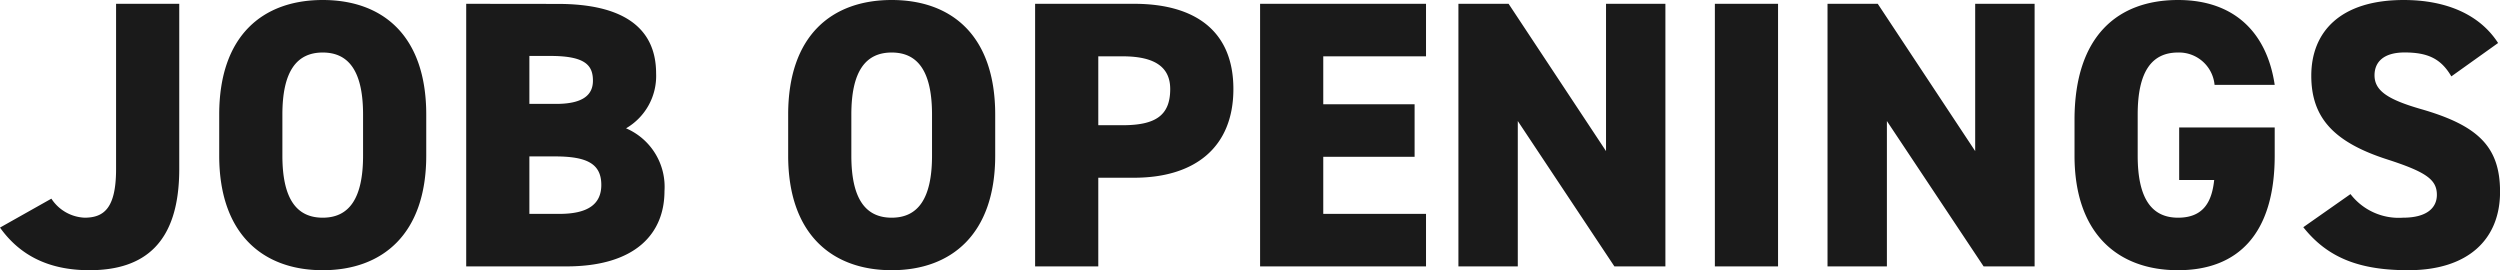
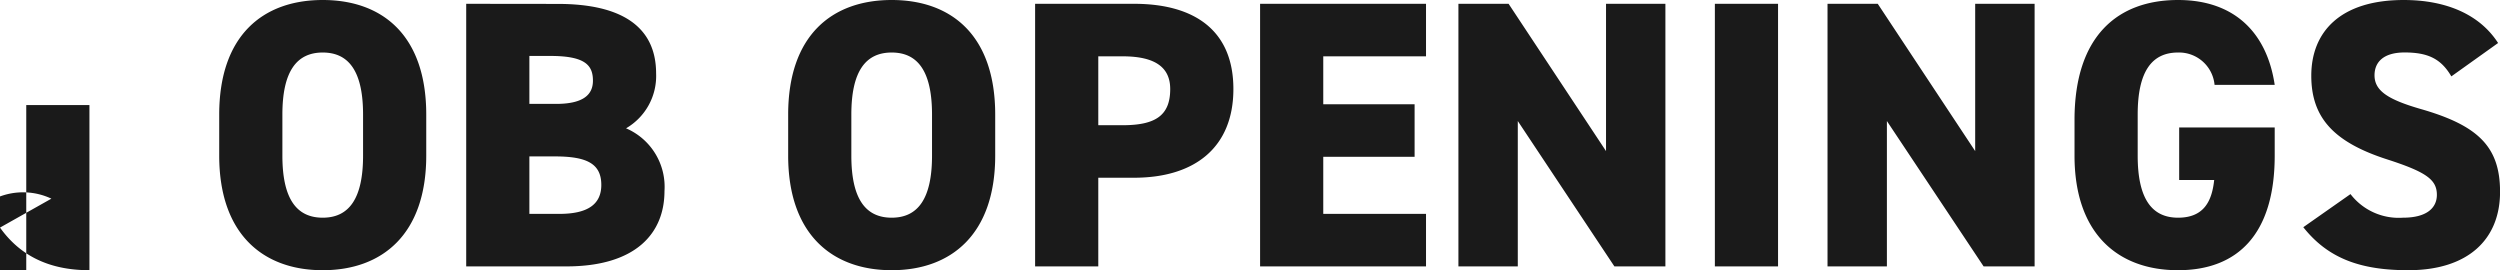
<svg xmlns="http://www.w3.org/2000/svg" width="229.915" height="24.85">
-   <path d="M-.525-3.57C1.225-1.12 3.815.35 7.7.35c5.075 0 8.26-2.52 8.26-9.31v-15.19h-5.81v15.19c0 3.57-1.085 4.48-2.9 4.48A3.844 3.844 0 0 1 4.2-6.23zm39.2-6.615v-3.78c0-7.28-4.025-10.535-9.52-10.535s-9.52 3.255-9.52 10.535v3.78c0 7.21 4.025 10.535 9.52 10.535s9.52-3.325 9.52-10.535zm-13.23-3.78c0-3.955 1.3-5.705 3.71-5.705s3.71 1.75 3.71 5.705v3.78c0 3.955-1.295 5.705-3.71 5.705s-3.71-1.75-3.71-5.705zM42.35-24.15V0h9.205c6.44 0 9.03-3.08 9.03-6.93a5.856 5.856 0 0 0-3.535-5.77 5.561 5.561 0 0 0 2.765-5.04c0-4.41-3.325-6.4-9.03-6.4zm5.81 14.035h2.345c2.94 0 4.27.665 4.27 2.625 0 1.785-1.26 2.66-3.85 2.66H48.16zm0-9.24h1.925c3.185 0 3.92.84 3.92 2.275 0 1.4-1.05 2.135-3.4 2.135H48.16zM91-10.185v-3.78c0-7.28-4.025-10.535-9.52-10.535s-9.52 3.255-9.52 10.535v3.78C71.96-2.975 75.985.35 81.48.35S91-2.975 91-10.185zm-13.23-3.78c0-3.955 1.295-5.705 3.71-5.705s3.71 1.75 3.71 5.705v3.78c0 3.955-1.295 5.705-3.71 5.705s-3.71-1.75-3.71-5.705zm26 5.81c5.6 0 9.135-2.8 9.135-8.155 0-5.39-3.57-7.84-9.135-7.84h-9.1V0h5.81v-8.155zm-3.29-4.83v-6.335h2.24c3.045 0 4.375 1.05 4.375 3.01 0 2.415-1.33 3.325-4.375 3.325zm14.88-11.165V0h15.26v-4.83h-9.45v-5.25h8.4v-4.83h-8.4v-4.41h9.45v-4.83zm31.815 0v13.545l-8.96-13.545H133.6V0h5.46v-13.37L147.945 0h4.69v-24.15zm15.82 0h-5.81V0h5.81zm18.13 0v13.545l-8.96-13.545h-4.62V0h5.46v-13.37L181.9 0h4.69v-24.15zm18.76 11.375v4.83h3.22c-.21 1.995-.98 3.465-3.325 3.465-2.415 0-3.71-1.75-3.71-5.705v-3.78c0-3.955 1.295-5.705 3.71-5.705a3.282 3.282 0 0 1 3.36 2.975h5.53c-.7-4.725-3.64-7.805-8.89-7.805-5.495 0-9.52 3.255-9.52 11.025v3.29c0 7.21 4.025 10.535 9.52 10.535s8.89-3.325 8.89-10.535v-2.59zm29.33-7.77c-1.715-2.66-4.83-3.955-8.68-3.955-5.88 0-8.5 2.975-8.5 6.965 0 3.885 2.1 6.125 7 7.7 3.57 1.155 4.55 1.855 4.55 3.255 0 1.155-.875 2.1-3.115 2.1a5.593 5.593 0 0 1-4.83-2.17l-4.34 3.045c2.275 2.87 5.25 3.955 9.66 3.955 5.495 0 8.435-2.835 8.435-7.21 0-4.13-2-6.09-7.245-7.6-3.045-.875-4.3-1.68-4.3-3.115 0-1.225.84-2.1 2.765-2.1 2.17 0 3.36.595 4.3 2.2z" style="fill:#1a1a1a" transform="translate(.525 24.5)" />
+   <path d="M-.525-3.57C1.225-1.12 3.815.35 7.7.35v-15.19h-5.81v15.19c0 3.57-1.085 4.48-2.9 4.48A3.844 3.844 0 0 1 4.2-6.23zm39.2-6.615v-3.78c0-7.28-4.025-10.535-9.52-10.535s-9.52 3.255-9.52 10.535v3.78c0 7.21 4.025 10.535 9.52 10.535s9.52-3.325 9.52-10.535zm-13.23-3.78c0-3.955 1.3-5.705 3.71-5.705s3.71 1.75 3.71 5.705v3.78c0 3.955-1.295 5.705-3.71 5.705s-3.71-1.75-3.71-5.705zM42.35-24.15V0h9.205c6.44 0 9.03-3.08 9.03-6.93a5.856 5.856 0 0 0-3.535-5.77 5.561 5.561 0 0 0 2.765-5.04c0-4.41-3.325-6.4-9.03-6.4zm5.81 14.035h2.345c2.94 0 4.27.665 4.27 2.625 0 1.785-1.26 2.66-3.85 2.66H48.16zm0-9.24h1.925c3.185 0 3.92.84 3.92 2.275 0 1.4-1.05 2.135-3.4 2.135H48.16zM91-10.185v-3.78c0-7.28-4.025-10.535-9.52-10.535s-9.52 3.255-9.52 10.535v3.78C71.96-2.975 75.985.35 81.48.35S91-2.975 91-10.185zm-13.23-3.78c0-3.955 1.295-5.705 3.71-5.705s3.71 1.75 3.71 5.705v3.78c0 3.955-1.295 5.705-3.71 5.705s-3.71-1.75-3.71-5.705zm26 5.81c5.6 0 9.135-2.8 9.135-8.155 0-5.39-3.57-7.84-9.135-7.84h-9.1V0h5.81v-8.155zm-3.29-4.83v-6.335h2.24c3.045 0 4.375 1.05 4.375 3.01 0 2.415-1.33 3.325-4.375 3.325zm14.88-11.165V0h15.26v-4.83h-9.45v-5.25h8.4v-4.83h-8.4v-4.41h9.45v-4.83zm31.815 0v13.545l-8.96-13.545H133.6V0h5.46v-13.37L147.945 0h4.69v-24.15zm15.82 0h-5.81V0h5.81zm18.13 0v13.545l-8.96-13.545h-4.62V0h5.46v-13.37L181.9 0h4.69v-24.15zm18.76 11.375v4.83h3.22c-.21 1.995-.98 3.465-3.325 3.465-2.415 0-3.71-1.75-3.71-5.705v-3.78c0-3.955 1.295-5.705 3.71-5.705a3.282 3.282 0 0 1 3.36 2.975h5.53c-.7-4.725-3.64-7.805-8.89-7.805-5.495 0-9.52 3.255-9.52 11.025v3.29c0 7.21 4.025 10.535 9.52 10.535s8.89-3.325 8.89-10.535v-2.59zm29.33-7.77c-1.715-2.66-4.83-3.955-8.68-3.955-5.88 0-8.5 2.975-8.5 6.965 0 3.885 2.1 6.125 7 7.7 3.57 1.155 4.55 1.855 4.55 3.255 0 1.155-.875 2.1-3.115 2.1a5.593 5.593 0 0 1-4.83-2.17l-4.34 3.045c2.275 2.87 5.25 3.955 9.66 3.955 5.495 0 8.435-2.835 8.435-7.21 0-4.13-2-6.09-7.245-7.6-3.045-.875-4.3-1.68-4.3-3.115 0-1.225.84-2.1 2.765-2.1 2.17 0 3.36.595 4.3 2.2z" style="fill:#1a1a1a" transform="translate(.525 24.5)" />
</svg>